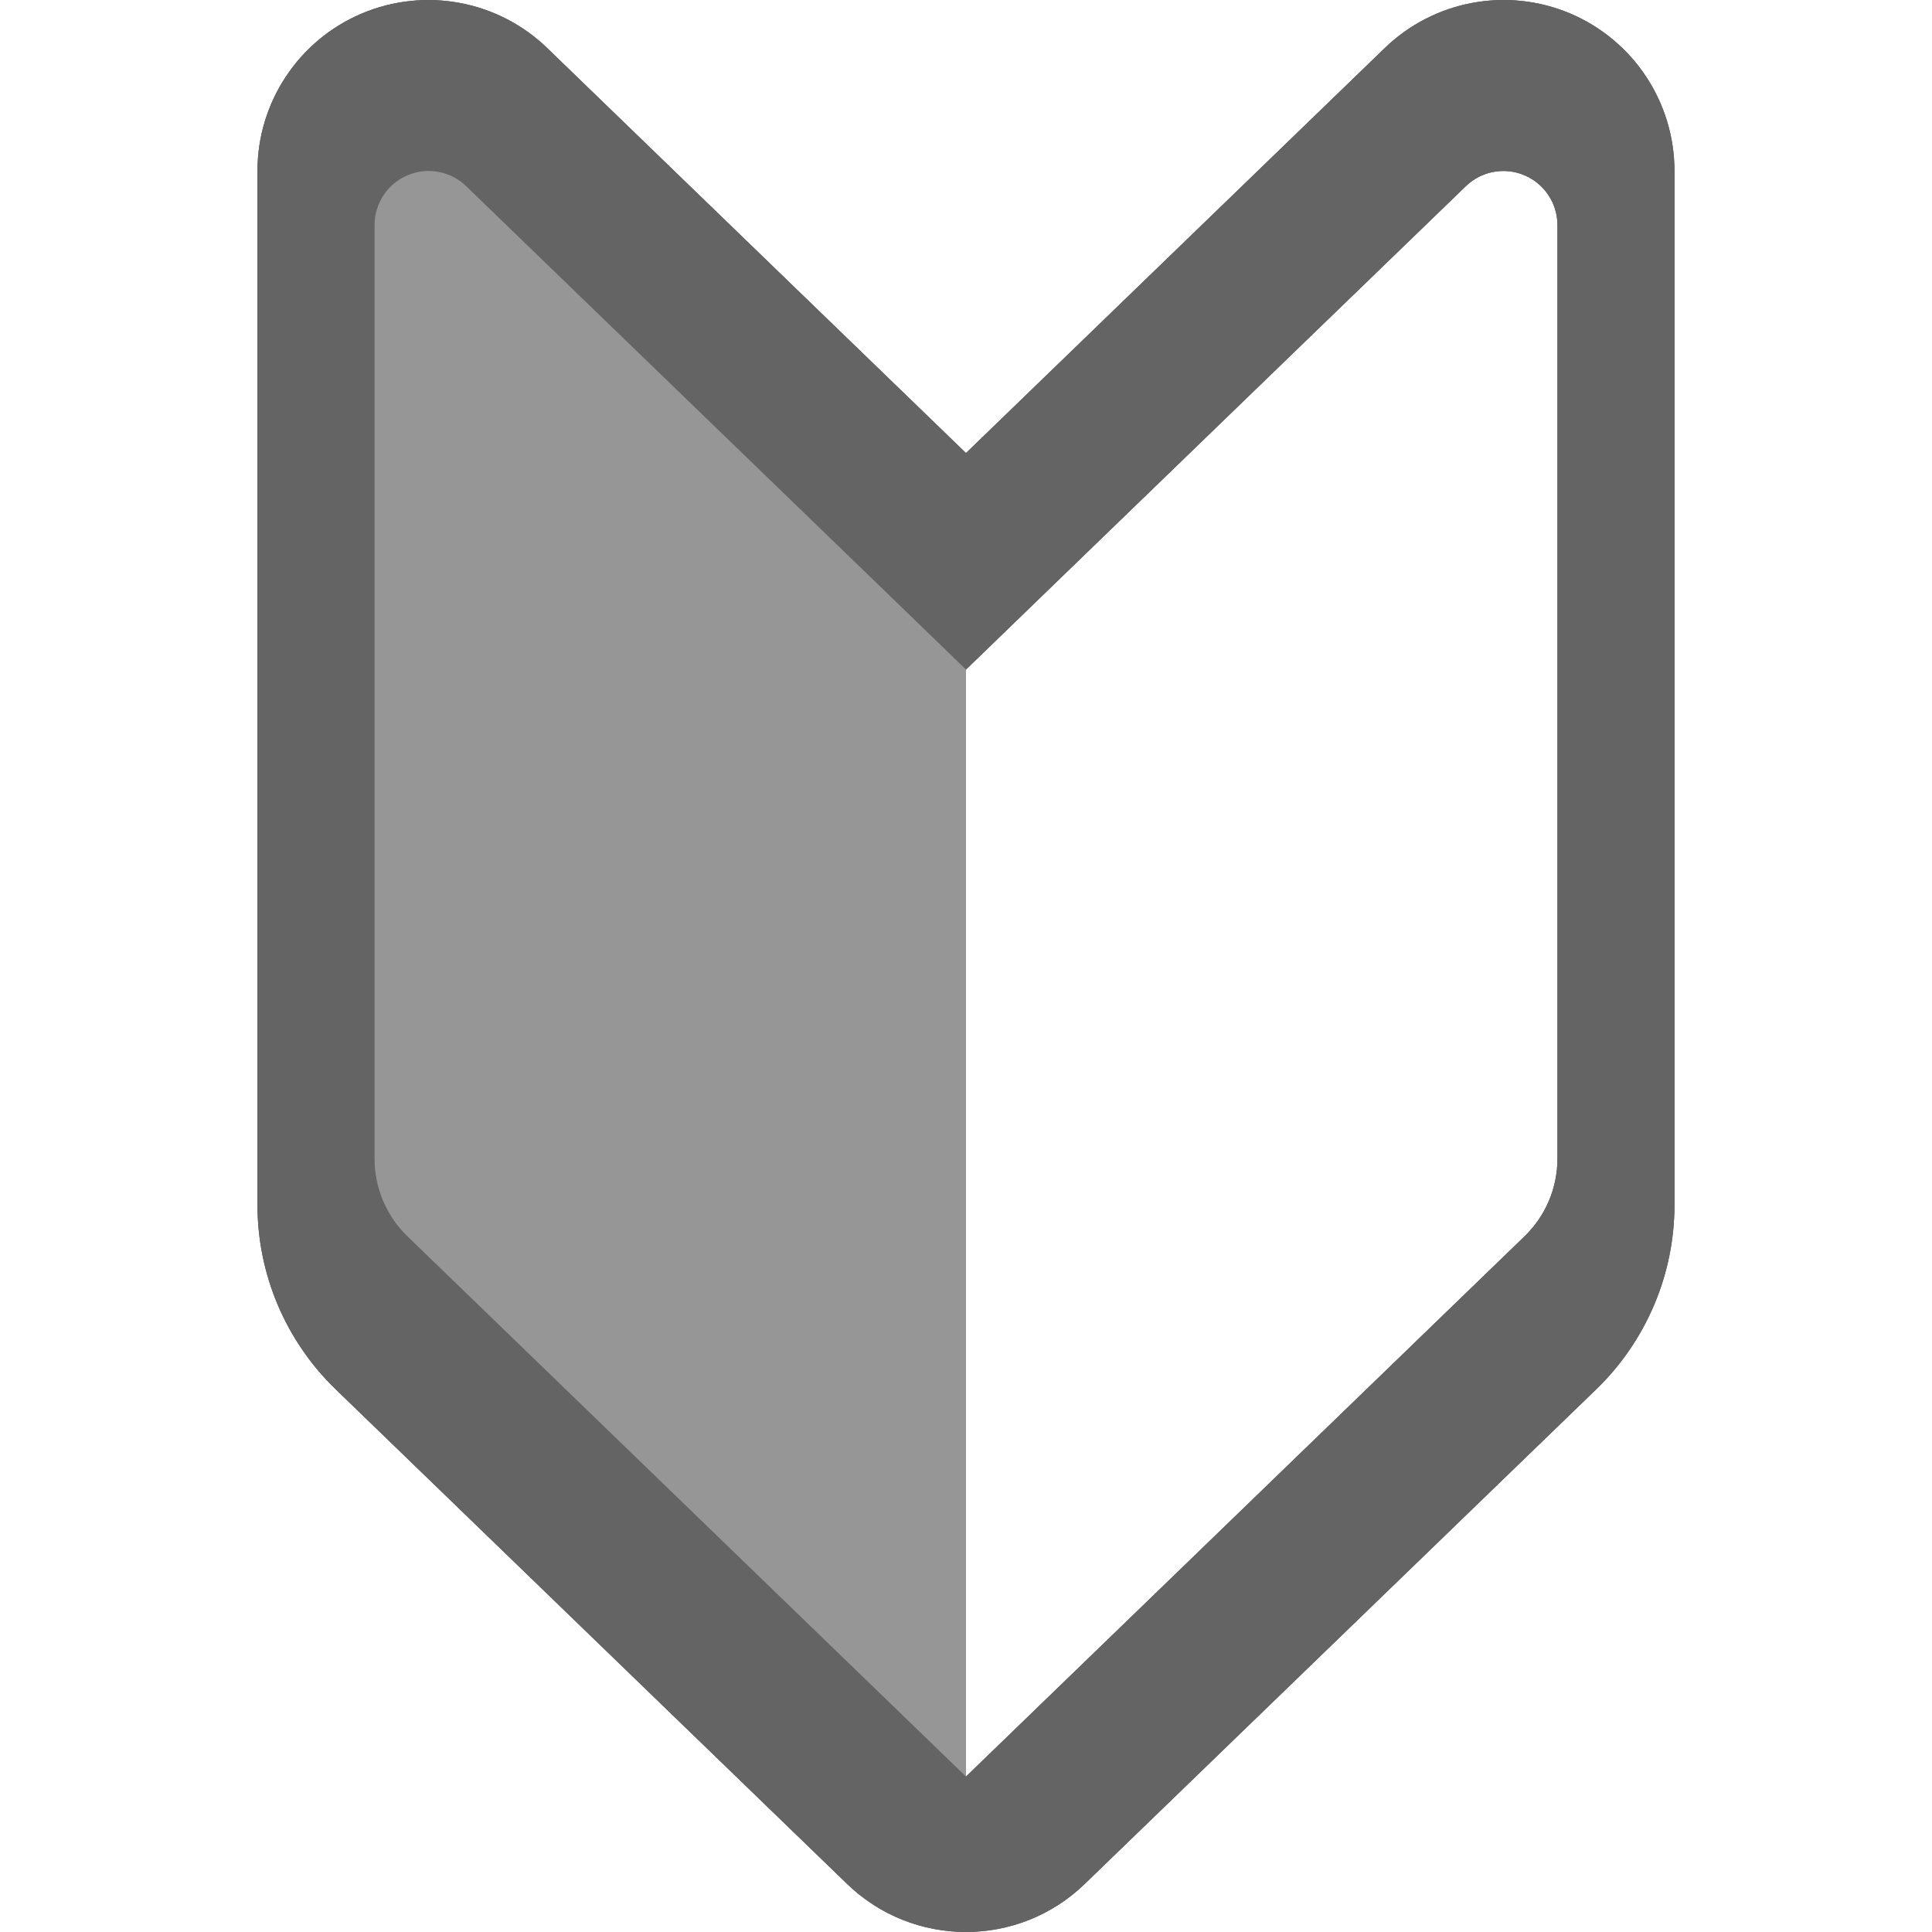
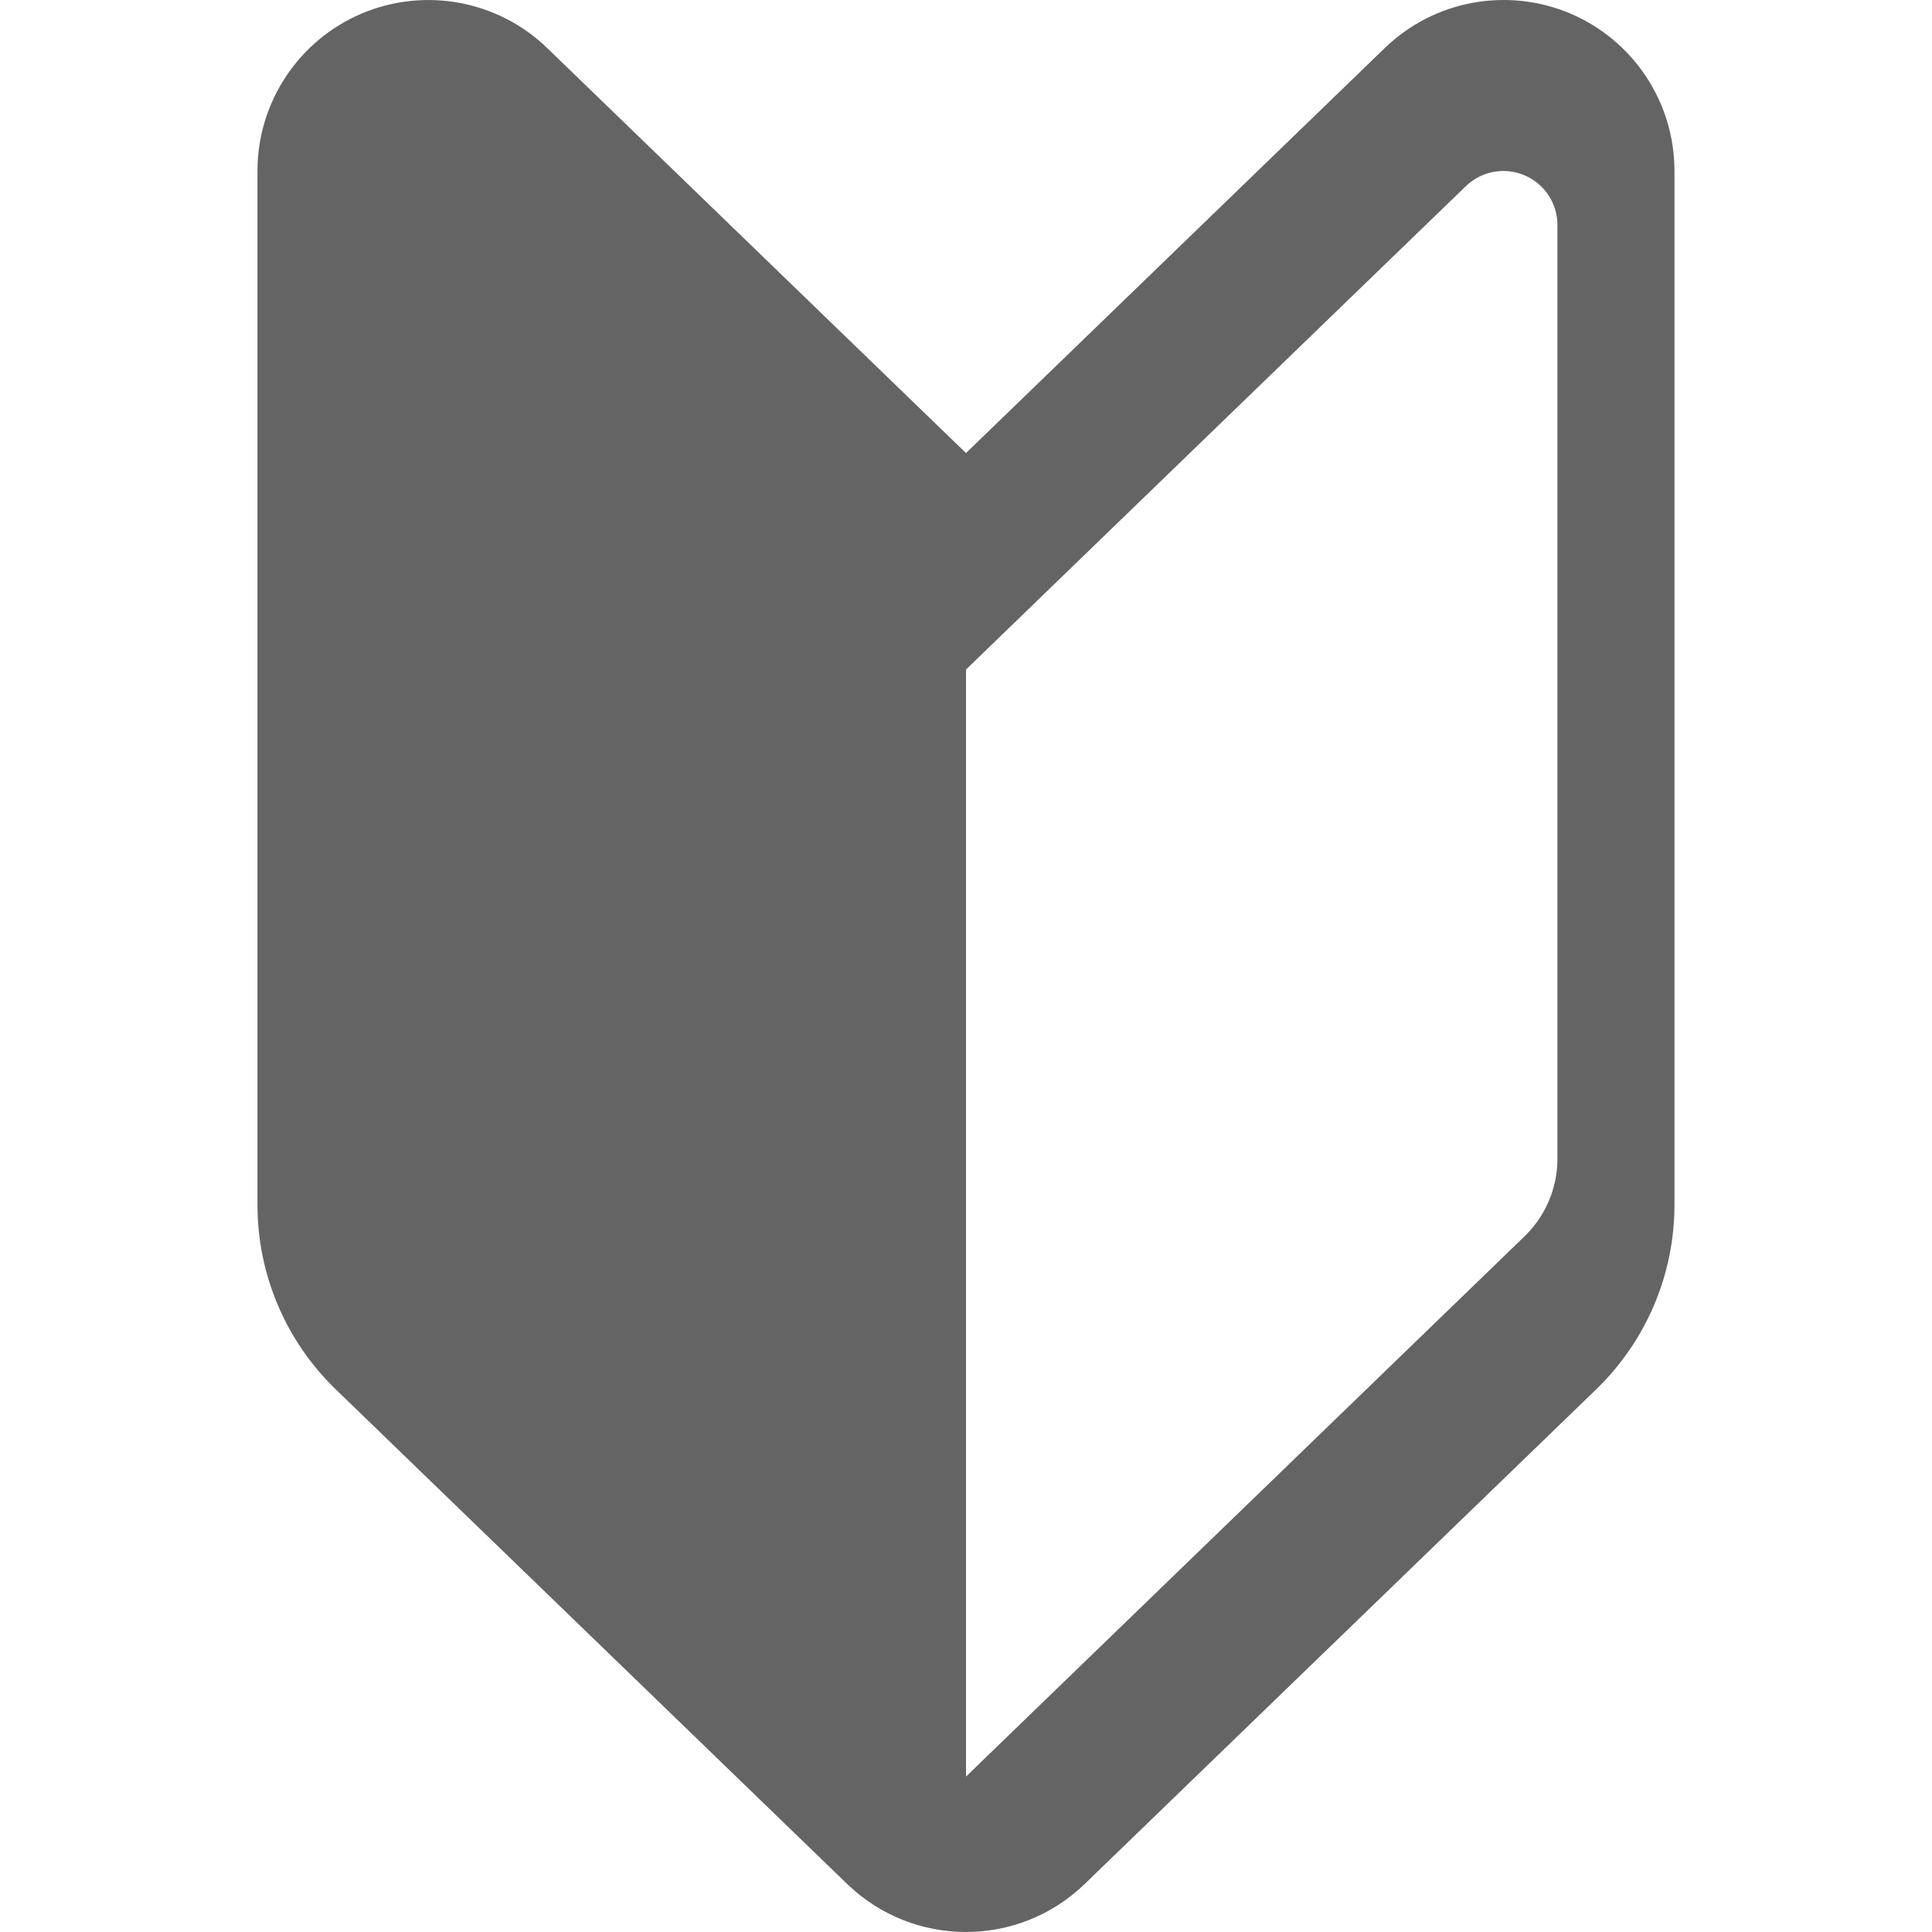
<svg xmlns="http://www.w3.org/2000/svg" id="_x32_" version="1.1" viewBox="0 0 512 512">
  <defs>
    <style>
      .st0 {
        fill: #646464;
      }

      .st1 {
        fill: #969696;
      }

      .st2 {
        fill: #4b4b4b;
      }
    </style>
  </defs>
  <g>
-     <path class="st2" d="M256,120.07L145.02,12.74C131.95.1,112.59-3.49,95.84,3.59c-16.73,7.11-27.61,23.53-27.61,41.72v274c0,18.41,7.47,36.03,20.7,48.84l135.56,131.11c17.56,16.98,45.44,16.98,62.98,0l135.58-131.11c13.23-12.81,20.7-30.44,20.7-48.84V45.3c0-18.19-10.88-34.61-27.61-41.72-16.75-7.08-36.11-3.48-49.17,9.16l-110.98,107.33ZM412.74,307.05c0,7.77-3.14,15.21-8.74,20.61l-148,143.15V177.44l28.12-27.21,104.34-100.89c4.11-3.99,10.26-5.14,15.54-2.89,5.3,2.24,8.74,7.44,8.74,13.19v247.41Z" />
    <path class="st0" d="M256,120.07L145.02,12.74C131.95.1,112.59-3.49,95.84,3.59c-16.73,7.11-27.61,23.53-27.61,41.72v274c0,18.41,7.47,36.03,20.7,48.84l135.56,131.11c17.56,16.98,45.44,16.98,62.98,0l135.58-131.11c13.23-12.81,20.7-30.44,20.7-48.84V45.3c0-18.19-10.88-34.61-27.61-41.72-16.75-7.08-36.11-3.48-49.17,9.16l-110.98,107.33ZM412.74,307.05c0,7.77-3.14,15.21-8.74,20.61l-148,143.15V177.44l28.12-27.21,104.34-100.89c4.11-3.99,10.26-5.14,15.54-2.89,5.3,2.24,8.74,7.44,8.74,13.19v247.41Z" />
  </g>
-   <path class="st1" d="M99.26,59.64c0-5.75,3.44-10.96,8.74-13.19,5.28-2.26,11.43-1.11,15.54,2.89l104.34,100.89,28.12,27.21v293.37s-148-143.15-148-143.15c-5.6-5.4-8.74-12.83-8.74-20.61V59.64Z" />
</svg>